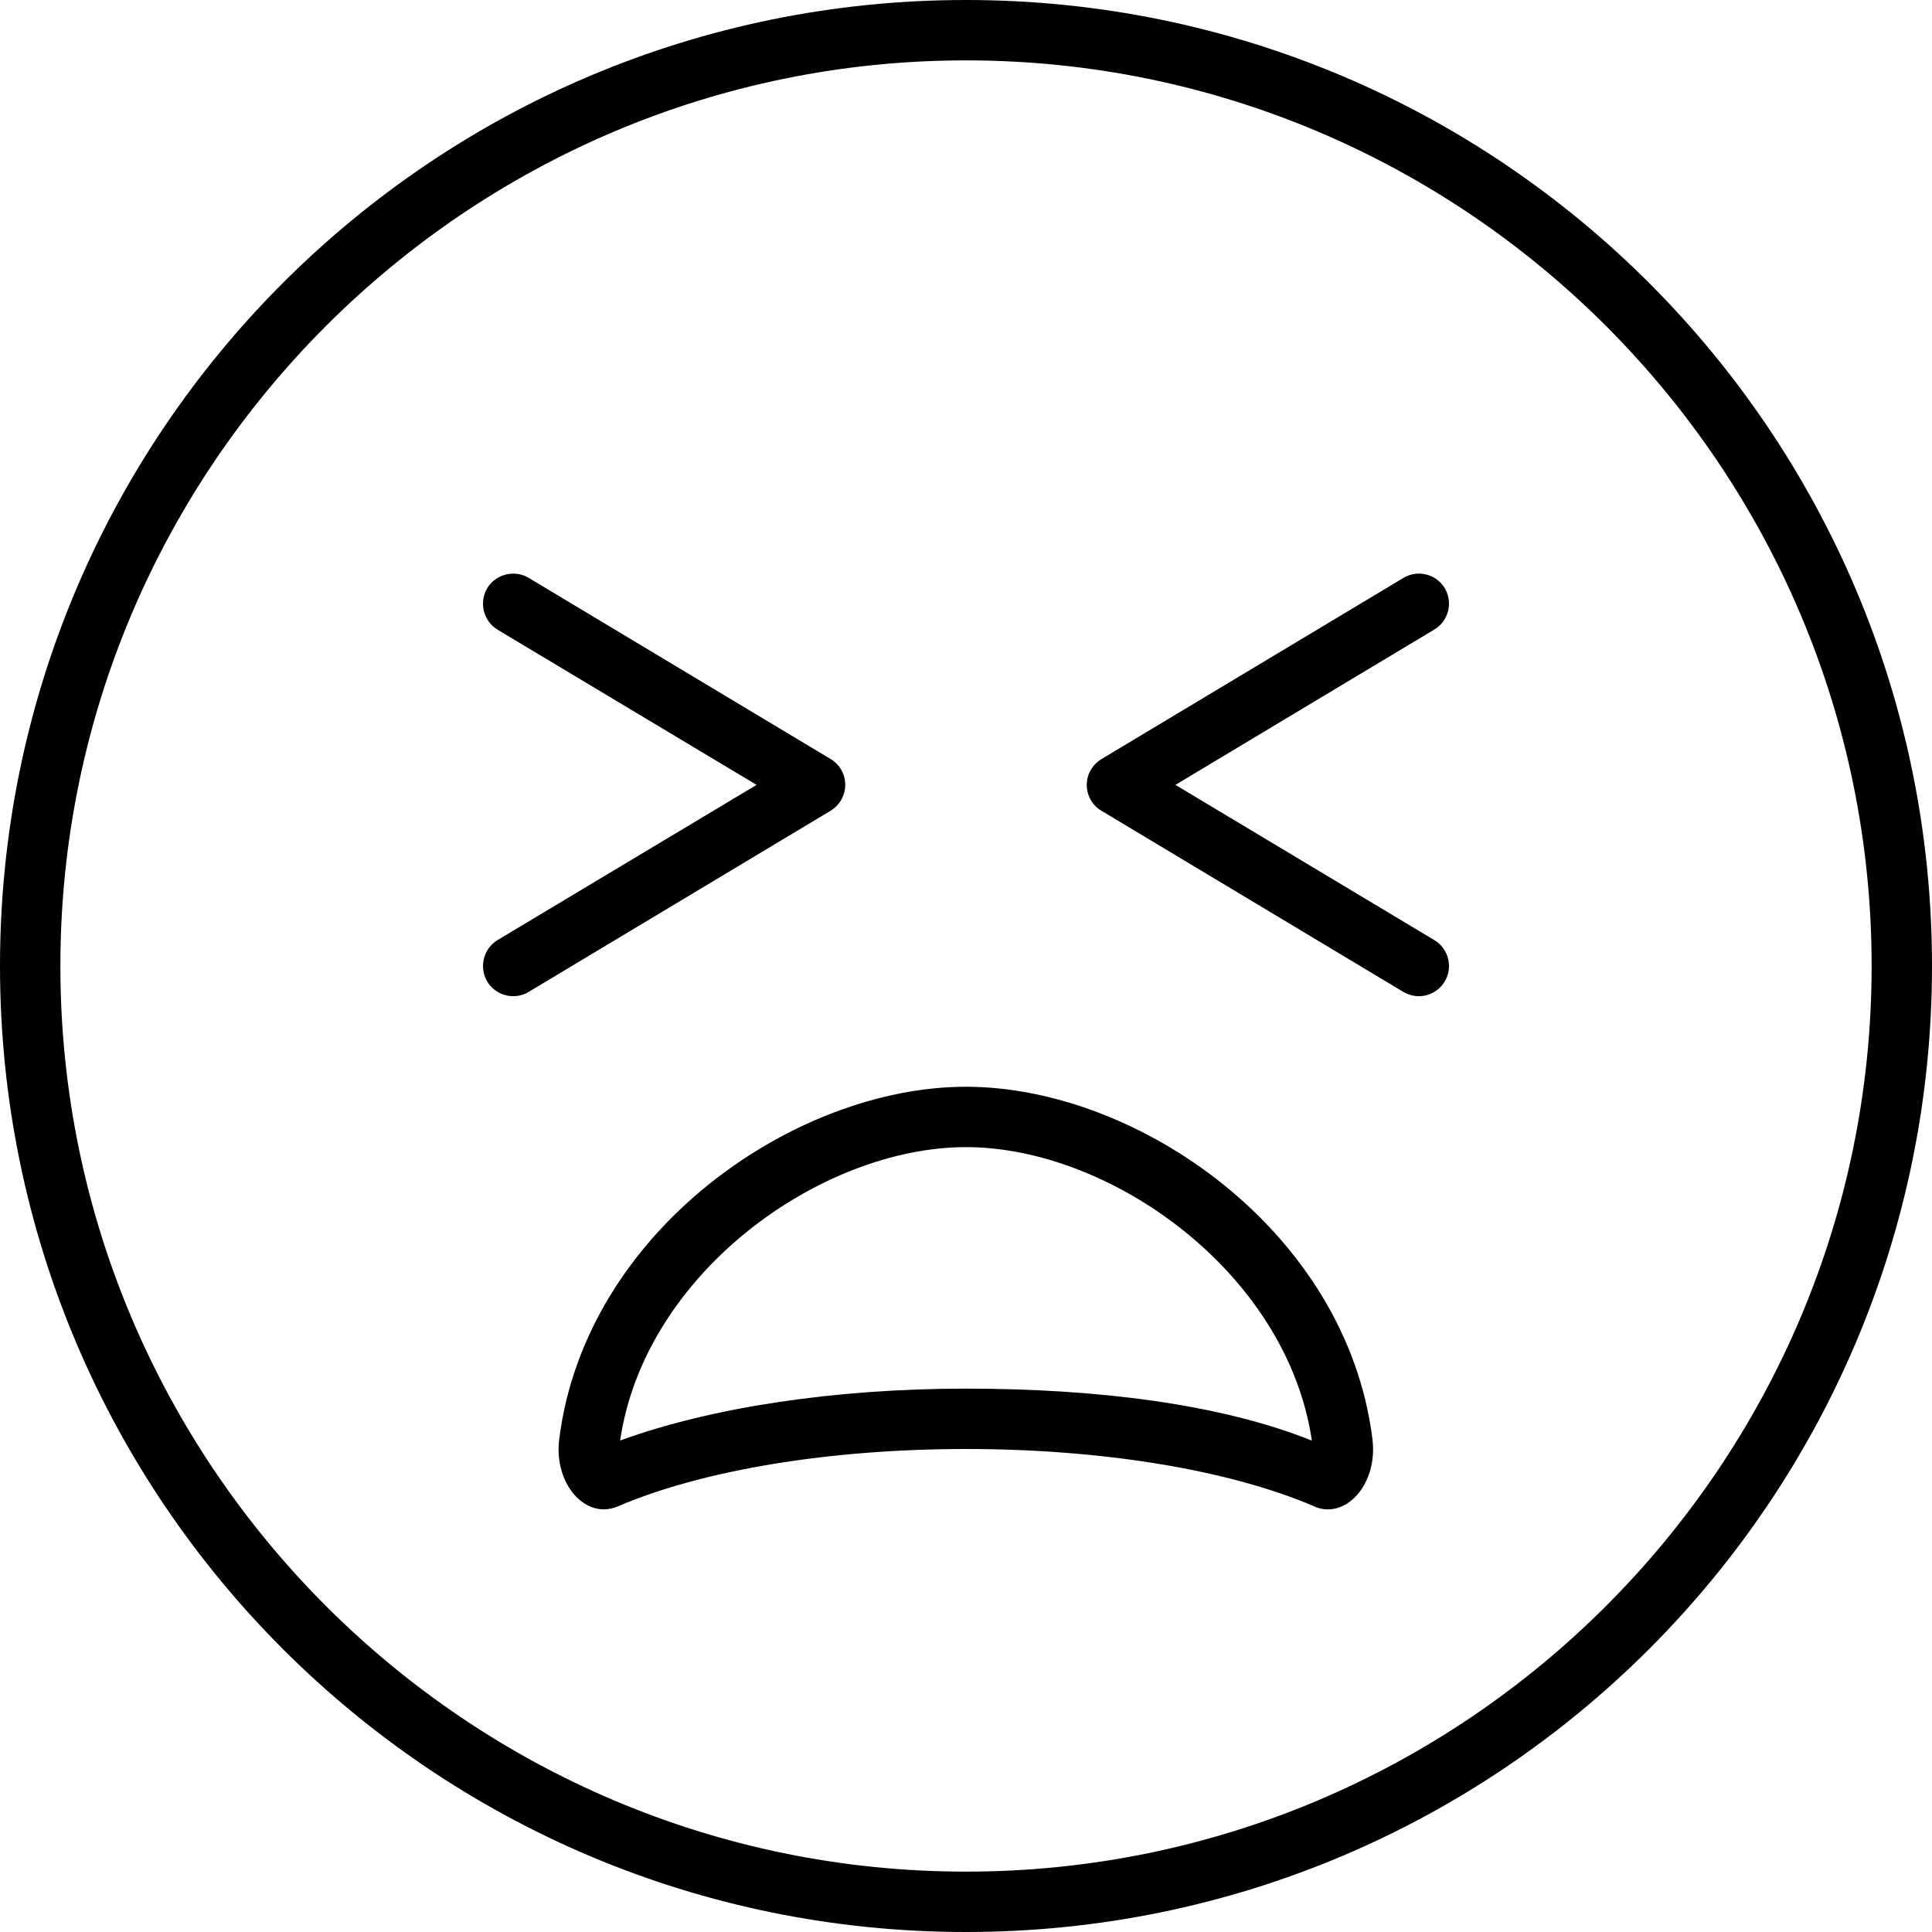
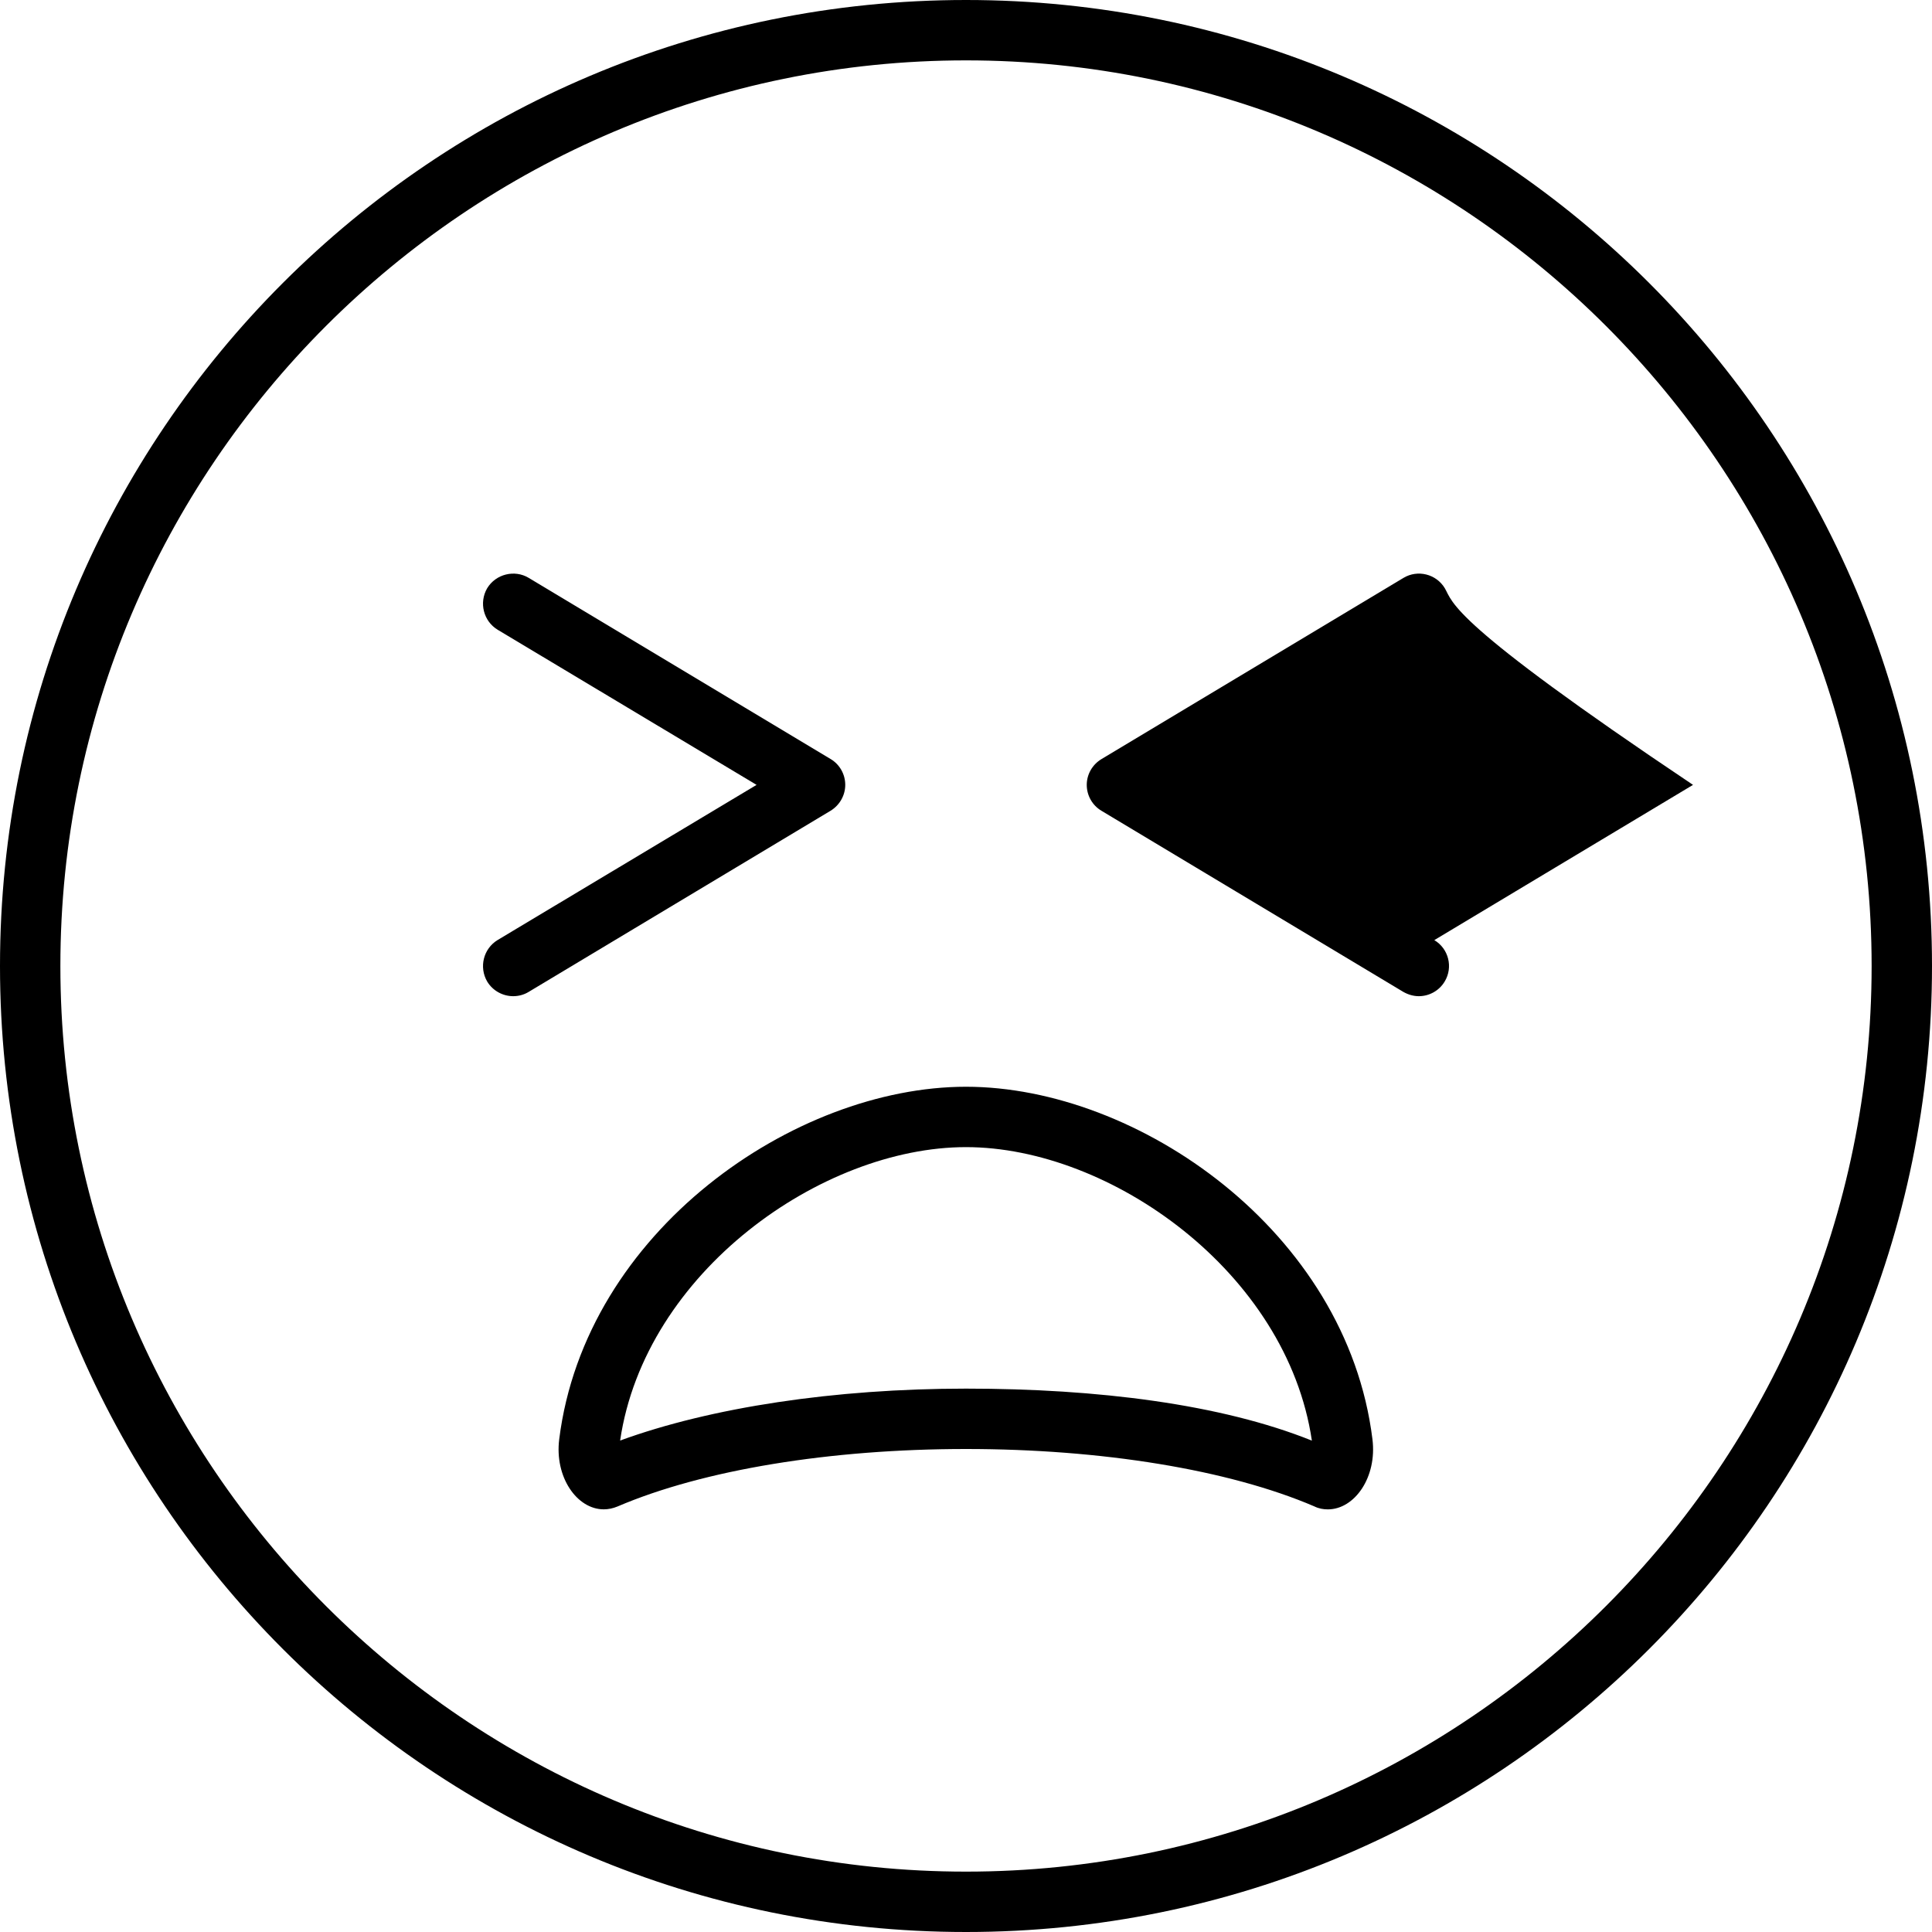
<svg xmlns="http://www.w3.org/2000/svg" viewBox="0 0 512 512">
-   <path d="M256 288c-45.46 0-100.9 38.28-107.8 93.4c-1.27 10.02 4.68 18.59 11.8 18.59c1.197 0 2.43-.244 3.668-.764C186.4 389.5 220.1 384 256 384s69.61 5.469 92.29 15.2C349.5 399.8 350.7 400 351.9 400c7.066 0 13.08-8.5 11.81-18.6C356.9 326.3 301.5 288 256 288zM256 368c-34.8 0-67.7 4.996-91.66 13.76C170.9 337.1 217.8 304 256 304c38.23 0 85.07 33.15 91.66 77.78C323.6 372.1 290.8 368 256 368zM224 208c0-2.812-1.469-5.422-3.891-6.859l-80-48C136.4 150.9 131.4 152.1 129.1 155.9C126.9 159.7 128.1 164.6 131.9 166.9L200.5 208L131.9 249.1C128.1 251.4 126.9 256.3 129.1 260.1C130.6 262.6 133.3 264 136 264c1.406 0 2.828-.359 4.109-1.141l80-48C222.5 213.4 224 210.8 224 208zM382.9 155.9c-2.281-3.797-7.203-5.016-10.97-2.75l-80 48C289.5 202.6 288 205.2 288 208s1.469 5.422 3.891 6.859l80 48C373.2 263.6 374.6 264 376 264c2.703 0 5.359-1.391 6.859-3.891c2.281-3.781 1.047-8.703-2.75-10.97L311.5 208l68.56-41.14C383.9 164.6 385.1 159.7 382.9 155.9zM256 0C114.6 0 0 114.6 0 256s114.6 256 256 256s256-114.6 256-256S397.4 0 256 0zM256 496c-132.3 0-240-107.7-240-240S123.7 16 256 16s240 107.7 240 240S388.3 496 256 496z" />
+   <path d="M256 288c-45.46 0-100.9 38.28-107.8 93.4c-1.27 10.02 4.68 18.59 11.8 18.59c1.197 0 2.43-.244 3.668-.764C186.4 389.5 220.1 384 256 384s69.61 5.469 92.29 15.2C349.5 399.8 350.7 400 351.9 400c7.066 0 13.08-8.5 11.81-18.6C356.9 326.3 301.5 288 256 288zM256 368c-34.8 0-67.7 4.996-91.66 13.76C170.9 337.1 217.8 304 256 304c38.23 0 85.07 33.15 91.66 77.78C323.6 372.1 290.8 368 256 368zM224 208c0-2.812-1.469-5.422-3.891-6.859l-80-48C136.4 150.9 131.4 152.1 129.1 155.9C126.9 159.7 128.1 164.6 131.9 166.9L200.5 208L131.9 249.1C128.1 251.4 126.9 256.3 129.1 260.1C130.6 262.6 133.3 264 136 264c1.406 0 2.828-.359 4.109-1.141l80-48C222.5 213.4 224 210.8 224 208zM382.9 155.9c-2.281-3.797-7.203-5.016-10.97-2.75l-80 48C289.5 202.6 288 205.2 288 208s1.469 5.422 3.891 6.859l80 48C373.2 263.6 374.6 264 376 264c2.703 0 5.359-1.391 6.859-3.891c2.281-3.781 1.047-8.703-2.75-10.97l68.56-41.14C383.9 164.6 385.1 159.7 382.9 155.9zM256 0C114.6 0 0 114.6 0 256s114.6 256 256 256s256-114.6 256-256S397.4 0 256 0zM256 496c-132.3 0-240-107.7-240-240S123.7 16 256 16s240 107.7 240 240S388.3 496 256 496z" />
</svg>